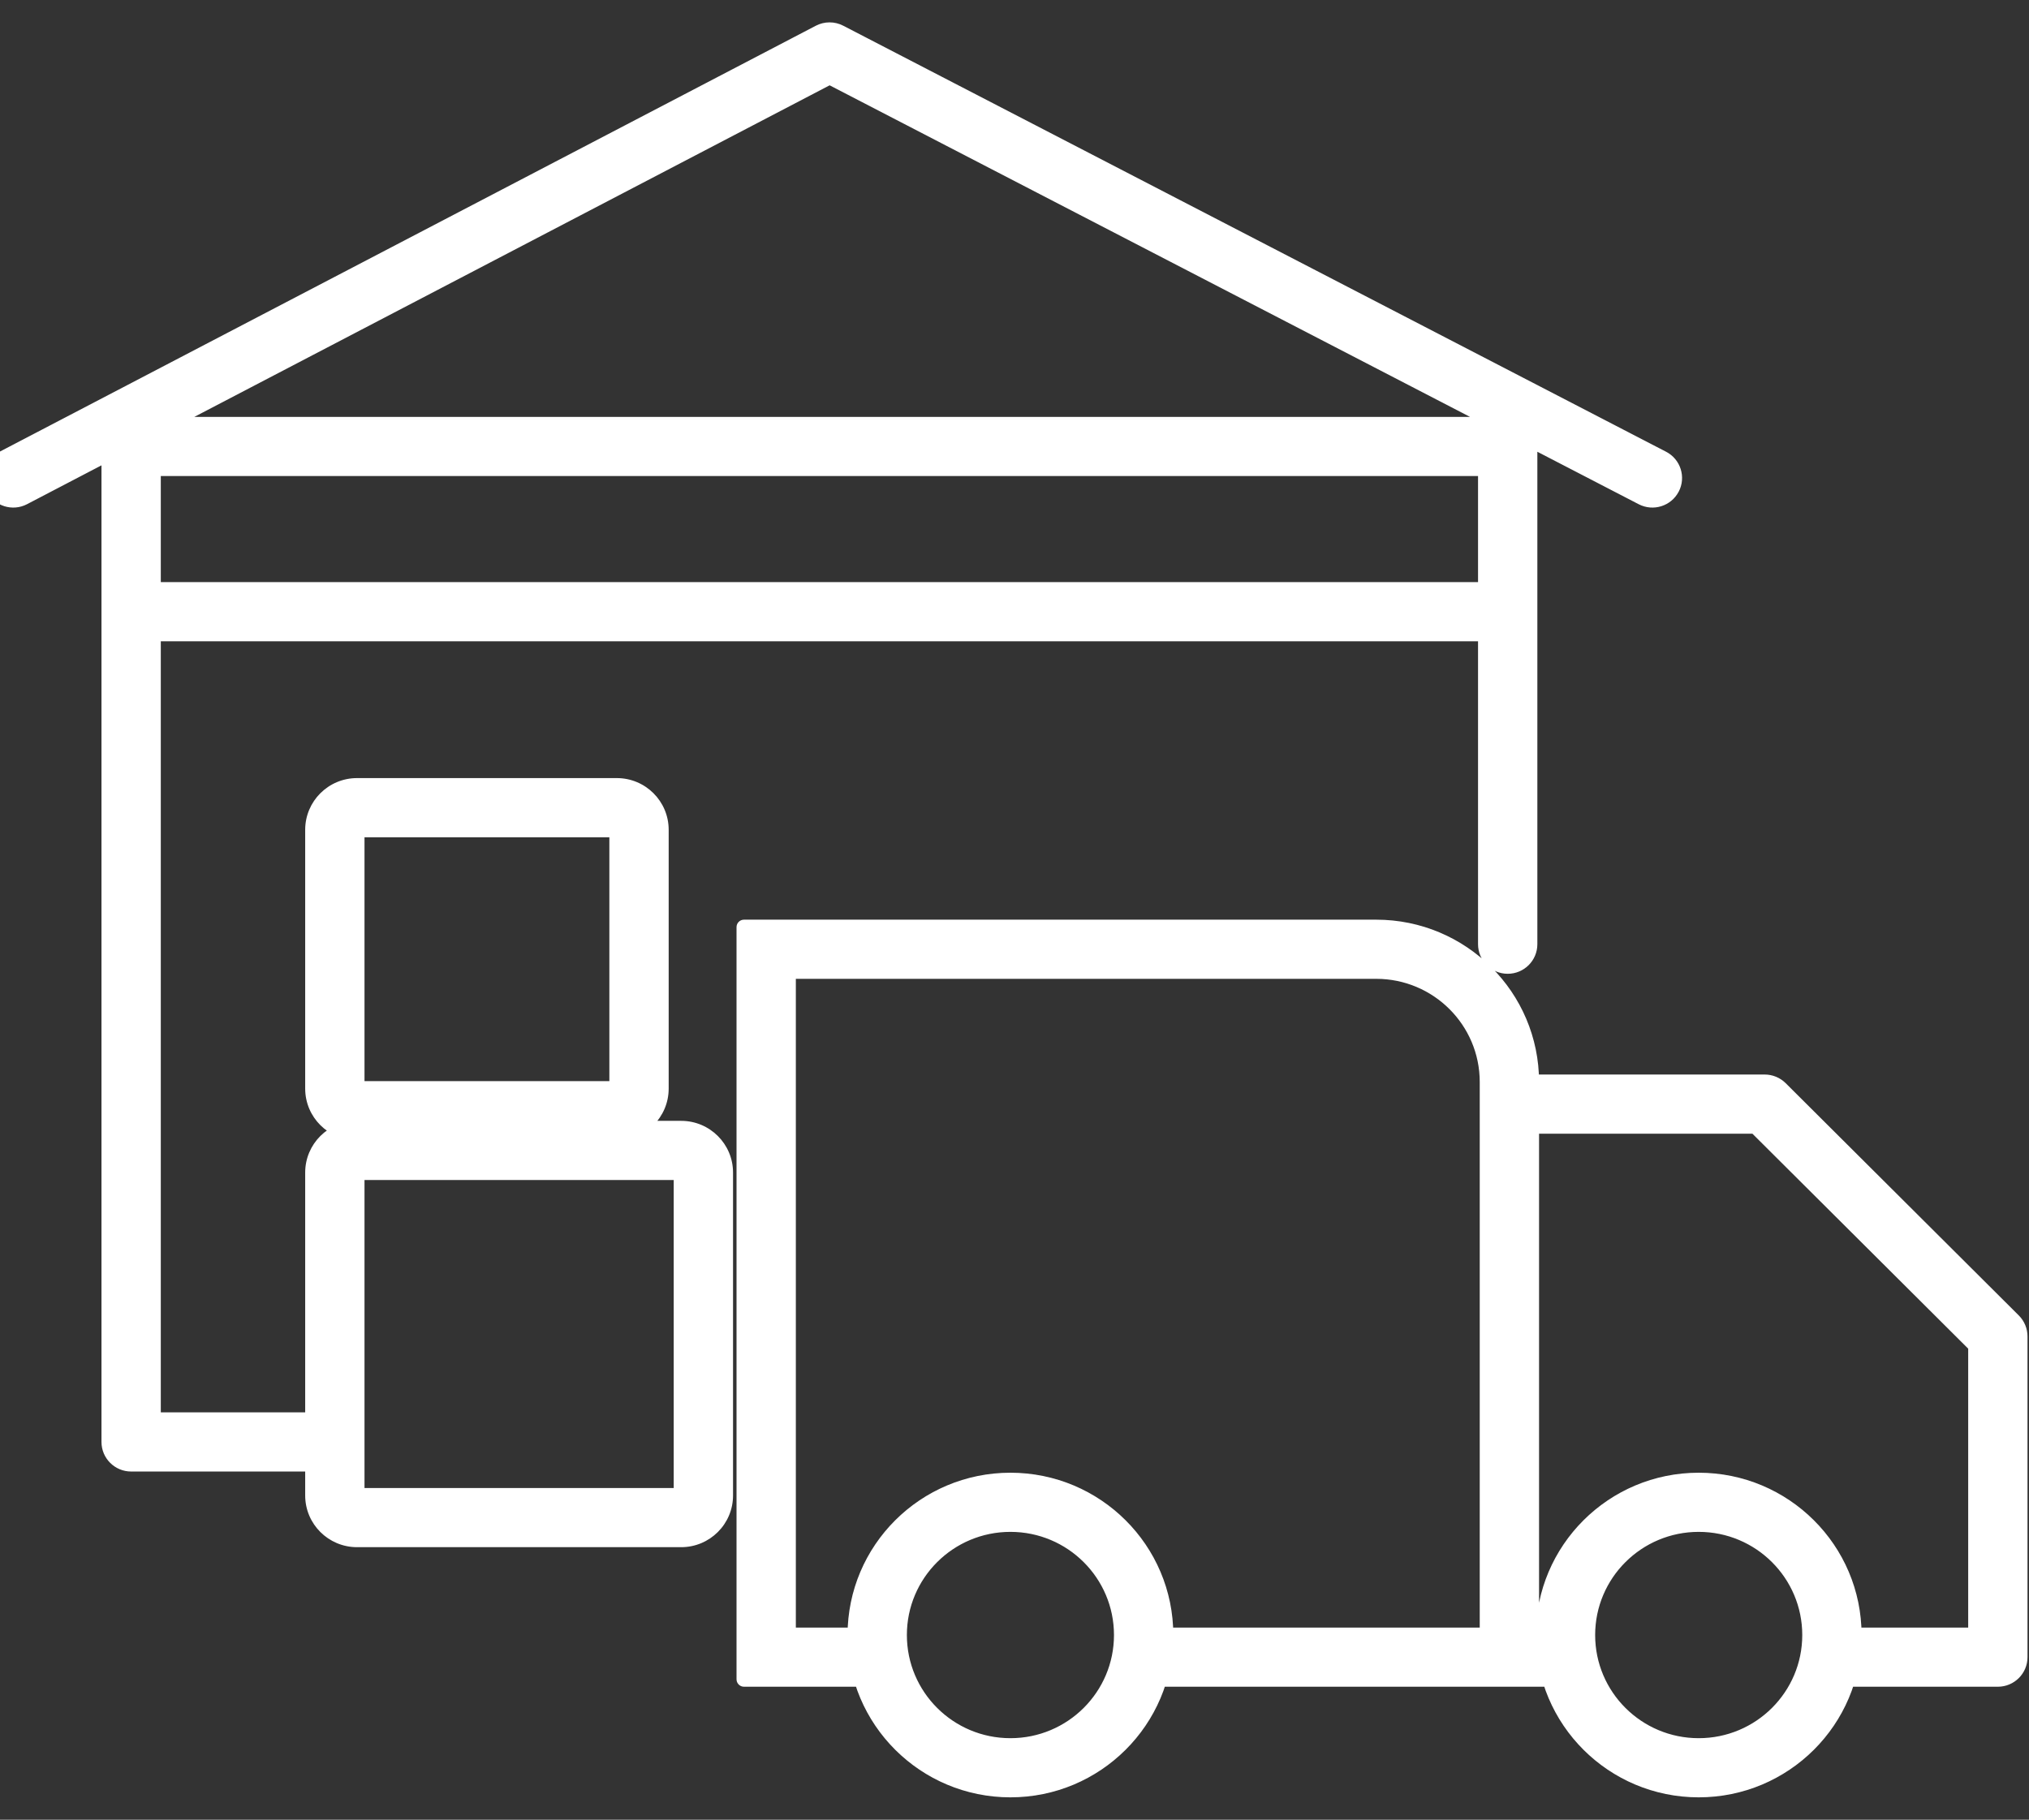
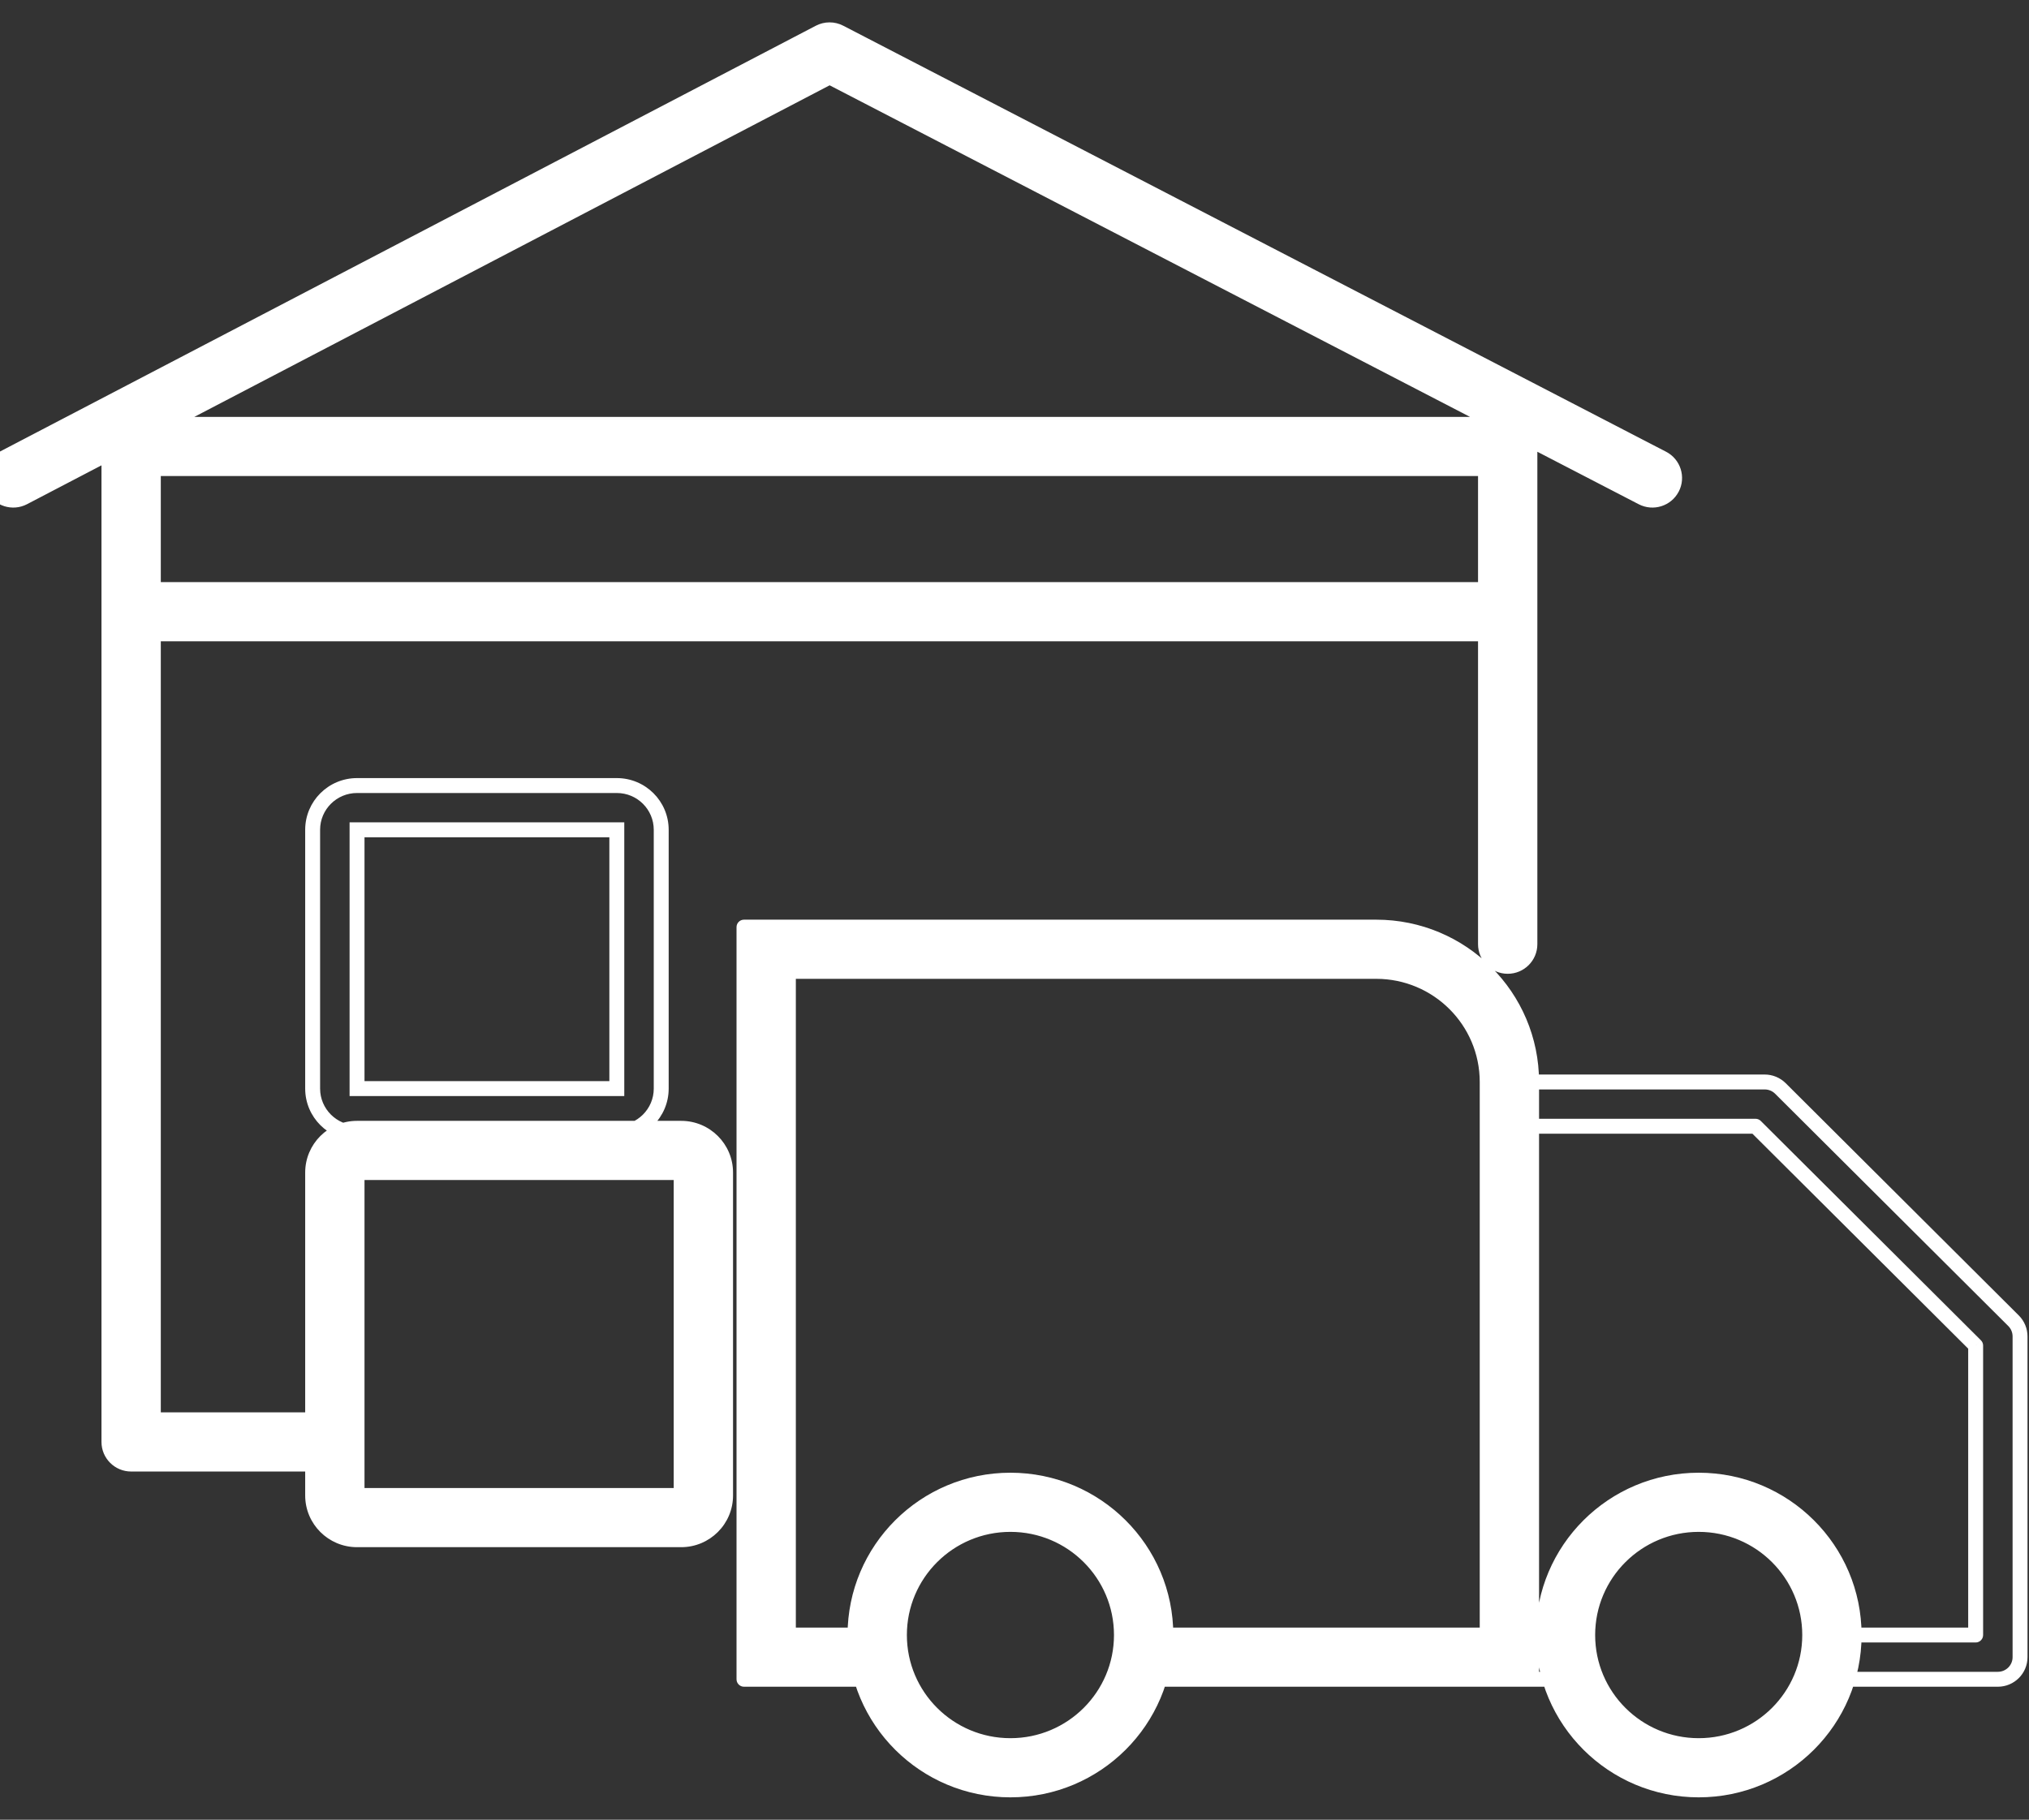
<svg xmlns="http://www.w3.org/2000/svg" width="68" height="61" viewBox="0 0 68 61" fill="none">
  <rect x="0" y="0" width="68" height="61" fill="#333333" stroke="none" />
  <path fill-rule="evenodd" clip-rule="evenodd" d="M3.651 14.966C3.651 14.557 3.984 14.225 4.395 14.225H50.529C50.94 14.225 51.273 14.557 51.273 14.966V31.651C51.273 32.061 50.94 32.393 50.529 32.393C50.118 32.393 49.785 32.061 49.785 31.651V15.708H5.139V47.595H10.327C10.738 47.595 11.071 47.927 11.071 48.336C11.071 48.746 10.738 49.078 10.327 49.078H4.395C3.984 49.078 3.651 48.746 3.651 48.336V14.966Z" fill="white" />
  <path fill-rule="evenodd" clip-rule="evenodd" d="M24.934 31.079H46.121C48.998 31.079 51.33 33.404 51.33 36.27V56.292H37.776V54.809H49.842V36.27C49.842 34.223 48.176 32.562 46.121 32.562H26.422V54.809H28.881V56.292H24.934V31.079Z" fill="white" />
  <path fill-rule="evenodd" clip-rule="evenodd" d="M33.863 58.517C35.918 58.517 37.584 56.857 37.584 54.809C37.584 52.761 35.918 51.101 33.863 51.101C31.809 51.101 30.143 52.761 30.143 54.809C30.143 56.857 31.809 58.517 33.863 58.517ZM33.863 60C36.74 60 39.072 57.676 39.072 54.809C39.072 51.942 36.74 49.618 33.863 49.618C30.987 49.618 28.655 51.942 28.655 54.809C28.655 57.676 30.987 60 33.863 60Z" fill="white" />
  <path fill-rule="evenodd" clip-rule="evenodd" d="M56.93 58.517C58.985 58.517 60.651 56.857 60.651 54.809C60.651 52.761 58.985 51.101 56.93 51.101C54.876 51.101 53.21 52.761 53.21 54.809C53.21 56.857 54.876 58.517 56.93 58.517ZM56.93 60C59.807 60 62.139 57.676 62.139 54.809C62.139 51.942 59.807 49.618 56.93 49.618C54.054 49.618 51.722 51.942 51.722 54.809C51.722 57.676 54.054 60 56.93 60Z" fill="white" />
-   <path fill-rule="evenodd" clip-rule="evenodd" d="M49.842 37.012C49.842 36.602 50.175 36.27 50.586 36.27H59.143C59.34 36.27 59.53 36.348 59.669 36.487L67.482 44.274C67.622 44.413 67.7 44.602 67.7 44.798V55.551C67.7 55.96 67.367 56.292 66.956 56.292H61.003V54.809H66.212V45.105L58.835 37.753H51.33V54.809H52.074V56.292H50.586C50.175 56.292 49.842 55.96 49.842 55.551V37.012Z" fill="white" />
  <path fill-rule="evenodd" clip-rule="evenodd" d="M22.829 39.306H11.966V50.131L22.829 50.131V39.306ZM11.966 37.823C11.144 37.823 10.478 38.487 10.478 39.306V50.131C10.478 50.95 11.144 51.614 11.966 51.614H22.829C23.651 51.614 24.317 50.95 24.317 50.131V39.306C24.317 38.487 23.651 37.823 22.829 37.823H11.966Z" fill="white" />
-   <path fill-rule="evenodd" clip-rule="evenodd" d="M20.672 27.816H11.966V36.492H20.672L20.672 27.816ZM11.966 26.333C11.144 26.333 10.478 26.997 10.478 27.816V36.492C10.478 37.311 11.144 37.975 11.966 37.975H20.672C21.494 37.975 22.16 37.311 22.16 36.492V27.816C22.16 26.997 21.494 26.333 20.672 26.333H11.966Z" fill="white" />
  <path fill-rule="evenodd" clip-rule="evenodd" d="M27.457 1.085C27.673 0.972 27.93 0.972 28.145 1.084L55.722 15.365C56.086 15.554 56.228 16.002 56.039 16.365C55.849 16.729 55.4 16.87 55.035 16.681L27.804 2.578L0.79 16.68C0.426 16.87 -0.024 16.73 -0.215 16.367C-0.405 16.005 -0.265 15.556 0.099 15.366L27.457 1.085Z" fill="white" />
  <path fill-rule="evenodd" clip-rule="evenodd" d="M50.529 21.247H4.395V19.764H50.529V21.247Z" fill="white" />
  <path d="M49.785 15.708H50.035C50.035 15.57 49.923 15.458 49.785 15.458V15.708ZM5.139 15.708V15.458C5.001 15.458 4.889 15.57 4.889 15.708H5.139ZM5.139 47.595H4.889C4.889 47.733 5.001 47.845 5.139 47.845V47.595ZM24.934 31.079V30.829C24.796 30.829 24.684 30.941 24.684 31.079H24.934ZM51.33 56.292V56.542C51.468 56.542 51.58 56.43 51.58 56.292H51.33ZM37.776 56.292H37.526C37.526 56.43 37.638 56.542 37.776 56.542V56.292ZM37.776 54.809V54.559C37.638 54.559 37.526 54.671 37.526 54.809H37.776ZM49.842 54.809V55.059C49.98 55.059 50.092 54.947 50.092 54.809H49.842ZM26.422 32.562V32.312C26.284 32.312 26.172 32.425 26.172 32.562H26.422ZM26.422 54.809H26.172C26.172 54.947 26.284 55.059 26.422 55.059V54.809ZM28.881 54.809H29.131C29.131 54.671 29.019 54.559 28.881 54.559V54.809ZM28.881 56.292V56.542C29.019 56.542 29.131 56.43 29.131 56.292H28.881ZM24.934 56.292H24.684C24.684 56.43 24.796 56.542 24.934 56.542V56.292ZM59.669 36.487L59.493 36.665L59.669 36.487ZM61.003 56.292H60.753C60.753 56.43 60.865 56.542 61.003 56.542V56.292ZM61.003 54.809V54.559C60.865 54.559 60.753 54.671 60.753 54.809H61.003ZM66.212 54.809V55.059C66.35 55.059 66.462 54.947 66.462 54.809H66.212ZM66.212 45.105H66.462C66.462 45.039 66.436 44.975 66.388 44.928L66.212 45.105ZM58.835 37.753L59.011 37.576C58.965 37.53 58.901 37.503 58.835 37.503V37.753ZM51.33 37.753V37.503C51.192 37.503 51.08 37.615 51.08 37.753H51.33ZM51.33 54.809H51.08C51.08 54.947 51.192 55.059 51.33 55.059V54.809ZM52.074 54.809H52.324C52.324 54.671 52.212 54.559 52.074 54.559V54.809ZM52.074 56.292V56.542C52.212 56.542 52.324 56.43 52.324 56.292H52.074ZM11.966 39.306V39.056H11.716V39.306H11.966ZM22.829 39.306H23.079V39.056H22.829V39.306ZM11.966 50.131H11.716V50.381L11.966 50.381V50.131ZM22.829 50.131V50.381H23.079V50.131H22.829ZM11.966 27.816V27.566H11.716V27.816H11.966ZM20.672 27.816H20.922V27.566H20.672V27.816ZM11.966 36.492H11.716V36.742H11.966V36.492ZM20.672 36.492V36.742H20.922V36.492H20.672ZM28.145 1.084L28.031 1.306L28.031 1.306L28.145 1.084ZM27.457 1.085L27.573 1.306V1.306L27.457 1.085ZM55.722 15.365L55.837 15.143L55.722 15.365ZM56.039 16.365L56.26 16.481L56.261 16.481L56.039 16.365ZM55.035 16.681L54.92 16.903L55.035 16.681ZM27.804 2.578L27.919 2.356C27.846 2.318 27.76 2.319 27.688 2.356L27.804 2.578ZM0.79 16.68L0.674 16.458L0.79 16.68ZM0.099 15.366L-0.017 15.145L0.099 15.366ZM4.395 21.247H4.145V21.497H4.395V21.247ZM50.529 21.247V21.497H50.779V21.247H50.529ZM4.395 19.764V19.514H4.145V19.764H4.395ZM50.529 19.764H50.779V19.514H50.529V19.764ZM4.395 13.975C3.847 13.975 3.401 14.418 3.401 14.966H3.901C3.901 14.696 4.121 14.475 4.395 14.475V13.975ZM50.529 13.975H4.395V14.475H50.529V13.975ZM51.523 14.966C51.523 14.418 51.078 13.975 50.529 13.975V14.475C50.803 14.475 51.023 14.696 51.023 14.966H51.523ZM51.523 31.651V14.966H51.023V31.651H51.523ZM50.529 32.643C51.078 32.643 51.523 32.2 51.523 31.651H51.023C51.023 31.922 50.803 32.143 50.529 32.143V32.643ZM49.535 31.651C49.535 32.2 49.981 32.643 50.529 32.643V32.143C50.256 32.143 50.035 31.922 50.035 31.651H49.535ZM49.535 15.708V31.651H50.035V15.708H49.535ZM5.139 15.958H49.785V15.458H5.139V15.958ZM5.389 47.595V15.708H4.889V47.595H5.389ZM10.327 47.345H5.139V47.845H10.327V47.345ZM11.321 48.336C11.321 47.788 10.875 47.345 10.327 47.345V47.845C10.6 47.845 10.821 48.066 10.821 48.336H11.321ZM10.327 49.328C10.875 49.328 11.321 48.885 11.321 48.336H10.821C10.821 48.607 10.6 48.828 10.327 48.828V49.328ZM4.395 49.328H10.327V48.828H4.395V49.328ZM3.401 48.336C3.401 48.885 3.847 49.328 4.395 49.328V48.828C4.121 48.828 3.901 48.607 3.901 48.336H3.401ZM3.401 14.966V48.336H3.901V14.966H3.401ZM51.58 36.27C51.58 33.265 49.135 30.829 46.121 30.829V31.329C48.861 31.329 51.08 33.542 51.08 36.27H51.58ZM37.526 54.809V56.292H38.026V54.809H37.526ZM49.842 54.559H37.776V55.059H49.842V54.559ZM49.592 36.27V54.809H50.092V36.27H49.592ZM46.121 32.812C48.039 32.812 49.592 34.361 49.592 36.27H50.092C50.092 34.084 48.313 32.312 46.121 32.312V32.812ZM26.422 32.812H46.121V32.312H26.422V32.812ZM26.672 54.809V32.562H26.172V54.809H26.672ZM28.881 54.559H26.422V55.059H28.881V54.559ZM29.131 56.292V54.809H28.631V56.292H29.131ZM46.121 30.829H24.934V31.329H46.121V30.829ZM51.58 56.292V36.27H51.08V56.292H51.58ZM37.776 56.542H51.33V56.042H37.776V56.542ZM24.934 56.542H28.881V56.042H24.934V56.542ZM24.684 31.079V56.292H25.184V31.079H24.684ZM37.334 54.809C37.334 56.718 35.781 58.267 33.863 58.267V58.767C36.055 58.767 37.834 56.996 37.834 54.809H37.334ZM33.863 51.351C35.781 51.351 37.334 52.9 37.334 54.809H37.834C37.834 52.623 36.055 50.851 33.863 50.851V51.351ZM30.393 54.809C30.393 52.9 31.946 51.351 33.863 51.351V50.851C31.671 50.851 29.893 52.623 29.893 54.809H30.393ZM33.863 58.267C31.946 58.267 30.393 56.718 30.393 54.809H29.893C29.893 56.996 31.671 58.767 33.863 58.767V58.267ZM38.822 54.809C38.822 57.537 36.603 59.75 33.863 59.75V60.25C36.877 60.25 39.322 57.815 39.322 54.809H38.822ZM33.863 49.868C36.603 49.868 38.822 52.081 38.822 54.809H39.322C39.322 51.803 36.877 49.368 33.863 49.368V49.868ZM28.905 54.809C28.905 52.081 31.124 49.868 33.863 49.868V49.368C30.849 49.368 28.405 51.803 28.405 54.809H28.905ZM33.863 59.75C31.124 59.75 28.905 57.537 28.905 54.809H28.405C28.405 57.815 30.849 60.25 33.863 60.25V59.75ZM60.401 54.809C60.401 56.718 58.848 58.267 56.93 58.267V58.767C59.122 58.767 60.901 56.996 60.901 54.809H60.401ZM56.93 51.351C58.848 51.351 60.401 52.9 60.401 54.809H60.901C60.901 52.623 59.122 50.851 56.93 50.851V51.351ZM53.46 54.809C53.46 52.9 55.013 51.351 56.93 51.351V50.851C54.738 50.851 52.96 52.623 52.96 54.809H53.46ZM56.93 58.267C55.013 58.267 53.46 56.718 53.46 54.809H52.96C52.96 56.996 54.738 58.767 56.93 58.767V58.267ZM61.889 54.809C61.889 57.537 59.67 59.75 56.93 59.75V60.25C59.944 60.25 62.389 57.815 62.389 54.809H61.889ZM56.93 49.868C59.67 49.868 61.889 52.081 61.889 54.809H62.389C62.389 51.803 59.944 49.368 56.93 49.368V49.868ZM51.972 54.809C51.972 52.081 54.191 49.868 56.93 49.868V49.368C53.916 49.368 51.472 51.803 51.472 54.809H51.972ZM56.93 59.75C54.191 59.75 51.972 57.537 51.972 54.809H51.472C51.472 57.815 53.916 60.25 56.93 60.25V59.75ZM50.586 36.02C50.038 36.02 49.592 36.463 49.592 37.012H50.092C50.092 36.741 50.312 36.52 50.586 36.52V36.02ZM59.143 36.02H50.586V36.52H59.143V36.02ZM59.846 36.31C59.659 36.125 59.406 36.02 59.143 36.02V36.52C59.274 36.52 59.4 36.572 59.493 36.665L59.846 36.31ZM67.659 44.097L59.846 36.31L59.493 36.665L67.306 44.451L67.659 44.097ZM67.95 44.798C67.95 44.535 67.845 44.283 67.659 44.097L67.306 44.451C67.398 44.543 67.45 44.668 67.45 44.798H67.95ZM67.95 55.551V44.798H67.45V55.551H67.95ZM66.956 56.542C67.504 56.542 67.95 56.099 67.95 55.551H67.45C67.45 55.821 67.23 56.042 66.956 56.042V56.542ZM60.753 54.809V56.292H61.253V54.809H60.753ZM65.962 45.105V54.809H66.462V45.105H65.962ZM58.658 37.931L66.035 45.282L66.388 44.928L59.011 37.576L58.658 37.931ZM51.33 38.003H58.835V37.503H51.33V38.003ZM51.58 54.809V37.753H51.08V54.809H51.58ZM52.074 54.559H51.33V55.059H52.074V54.559ZM52.324 56.292V54.809H51.824V56.292H52.324ZM50.586 56.542H52.074V56.042H50.586V56.542ZM49.592 55.551C49.592 56.099 50.038 56.542 50.586 56.542V56.042C50.312 56.042 50.092 55.821 50.092 55.551H49.592ZM49.592 37.012V55.551H50.092V37.012H49.592ZM61.003 56.542H66.956V56.042H61.003V56.542ZM66.212 54.559H61.003V55.059H66.212V54.559ZM11.966 39.556H22.829V39.056H11.966V39.556ZM22.829 49.881L11.966 49.881L11.966 50.381L22.829 50.381V49.881ZM22.579 39.306V50.131H23.079V39.306H22.579ZM10.728 39.306C10.728 38.626 11.281 38.073 11.966 38.073V37.573C11.007 37.573 10.228 38.348 10.228 39.306H10.728ZM10.728 50.131V39.306H10.228V50.131H10.728ZM11.966 51.364C11.282 51.364 10.728 50.812 10.728 50.131H10.228C10.228 51.089 11.007 51.864 11.966 51.864V51.364ZM22.829 51.364H11.966V51.864H22.829V51.364ZM24.067 50.131C24.067 50.812 23.514 51.364 22.829 51.364V51.864C23.788 51.864 24.567 51.089 24.567 50.131H24.067ZM24.067 39.306V50.131H24.567V39.306H24.067ZM22.829 38.073C23.514 38.073 24.067 38.626 24.067 39.306H24.567C24.567 38.348 23.788 37.573 22.829 37.573V38.073ZM11.966 38.073H22.829V37.573H11.966V38.073ZM12.216 50.131V39.306H11.716V50.131H12.216ZM11.966 28.066H20.672V27.566H11.966V28.066ZM12.216 36.492V27.816H11.716V36.492H12.216ZM20.672 36.242H11.966V36.742H20.672V36.242ZM20.422 27.816L20.422 36.492H20.922L20.922 27.816H20.422ZM10.728 27.816C10.728 27.136 11.281 26.583 11.966 26.583V26.083C11.007 26.083 10.228 26.858 10.228 27.816H10.728ZM10.728 36.492V27.816H10.228V36.492H10.728ZM11.966 37.725C11.282 37.725 10.728 37.172 10.728 36.492H10.228C10.228 37.45 11.007 38.225 11.966 38.225V37.725ZM20.672 37.725H11.966V38.225H20.672V37.725ZM21.91 36.492C21.91 37.172 21.357 37.725 20.672 37.725V38.225C21.631 38.225 22.41 37.45 22.41 36.492H21.91ZM21.91 27.816V36.492H22.41V27.816H21.91ZM20.672 26.583C21.357 26.583 21.91 27.136 21.91 27.816H22.41C22.41 26.858 21.631 26.083 20.672 26.083V26.583ZM11.966 26.583H20.672V26.083H11.966V26.583ZM28.261 0.862C27.972 0.712 27.629 0.713 27.341 0.863L27.573 1.306C27.716 1.232 27.887 1.231 28.031 1.306L28.261 0.862ZM55.837 15.143L28.261 0.862L28.031 1.306L55.607 15.587L55.837 15.143ZM56.261 16.481C56.514 15.994 56.324 15.395 55.837 15.143L55.607 15.587C55.849 15.713 55.942 16.009 55.817 16.25L56.261 16.481ZM54.92 16.903C55.407 17.155 56.007 16.967 56.26 16.481L55.817 16.25C55.691 16.49 55.393 16.585 55.15 16.459L54.92 16.903ZM27.689 2.8L54.92 16.903L55.15 16.459L27.919 2.356L27.689 2.8ZM0.905 16.902L27.919 2.8L27.688 2.356L0.674 16.458L0.905 16.902ZM-0.436 16.484C-0.181 16.969 0.42 17.155 0.905 16.902L0.674 16.458C0.432 16.585 0.133 16.491 0.007 16.251L-0.436 16.484ZM-0.017 15.145C-0.503 15.399 -0.691 15.998 -0.436 16.484L0.007 16.251C-0.12 16.011 -0.027 15.714 0.215 15.588L-0.017 15.145ZM27.341 0.863L-0.017 15.145L0.215 15.588L27.573 1.306L27.341 0.863ZM4.395 21.497H50.529V20.997H4.395V21.497ZM4.145 19.764V21.247H4.645V19.764H4.145ZM50.529 19.514H4.395V20.014H50.529V19.514ZM50.779 21.247V19.764H50.279V21.247H50.779Z" fill="white" />
</svg>